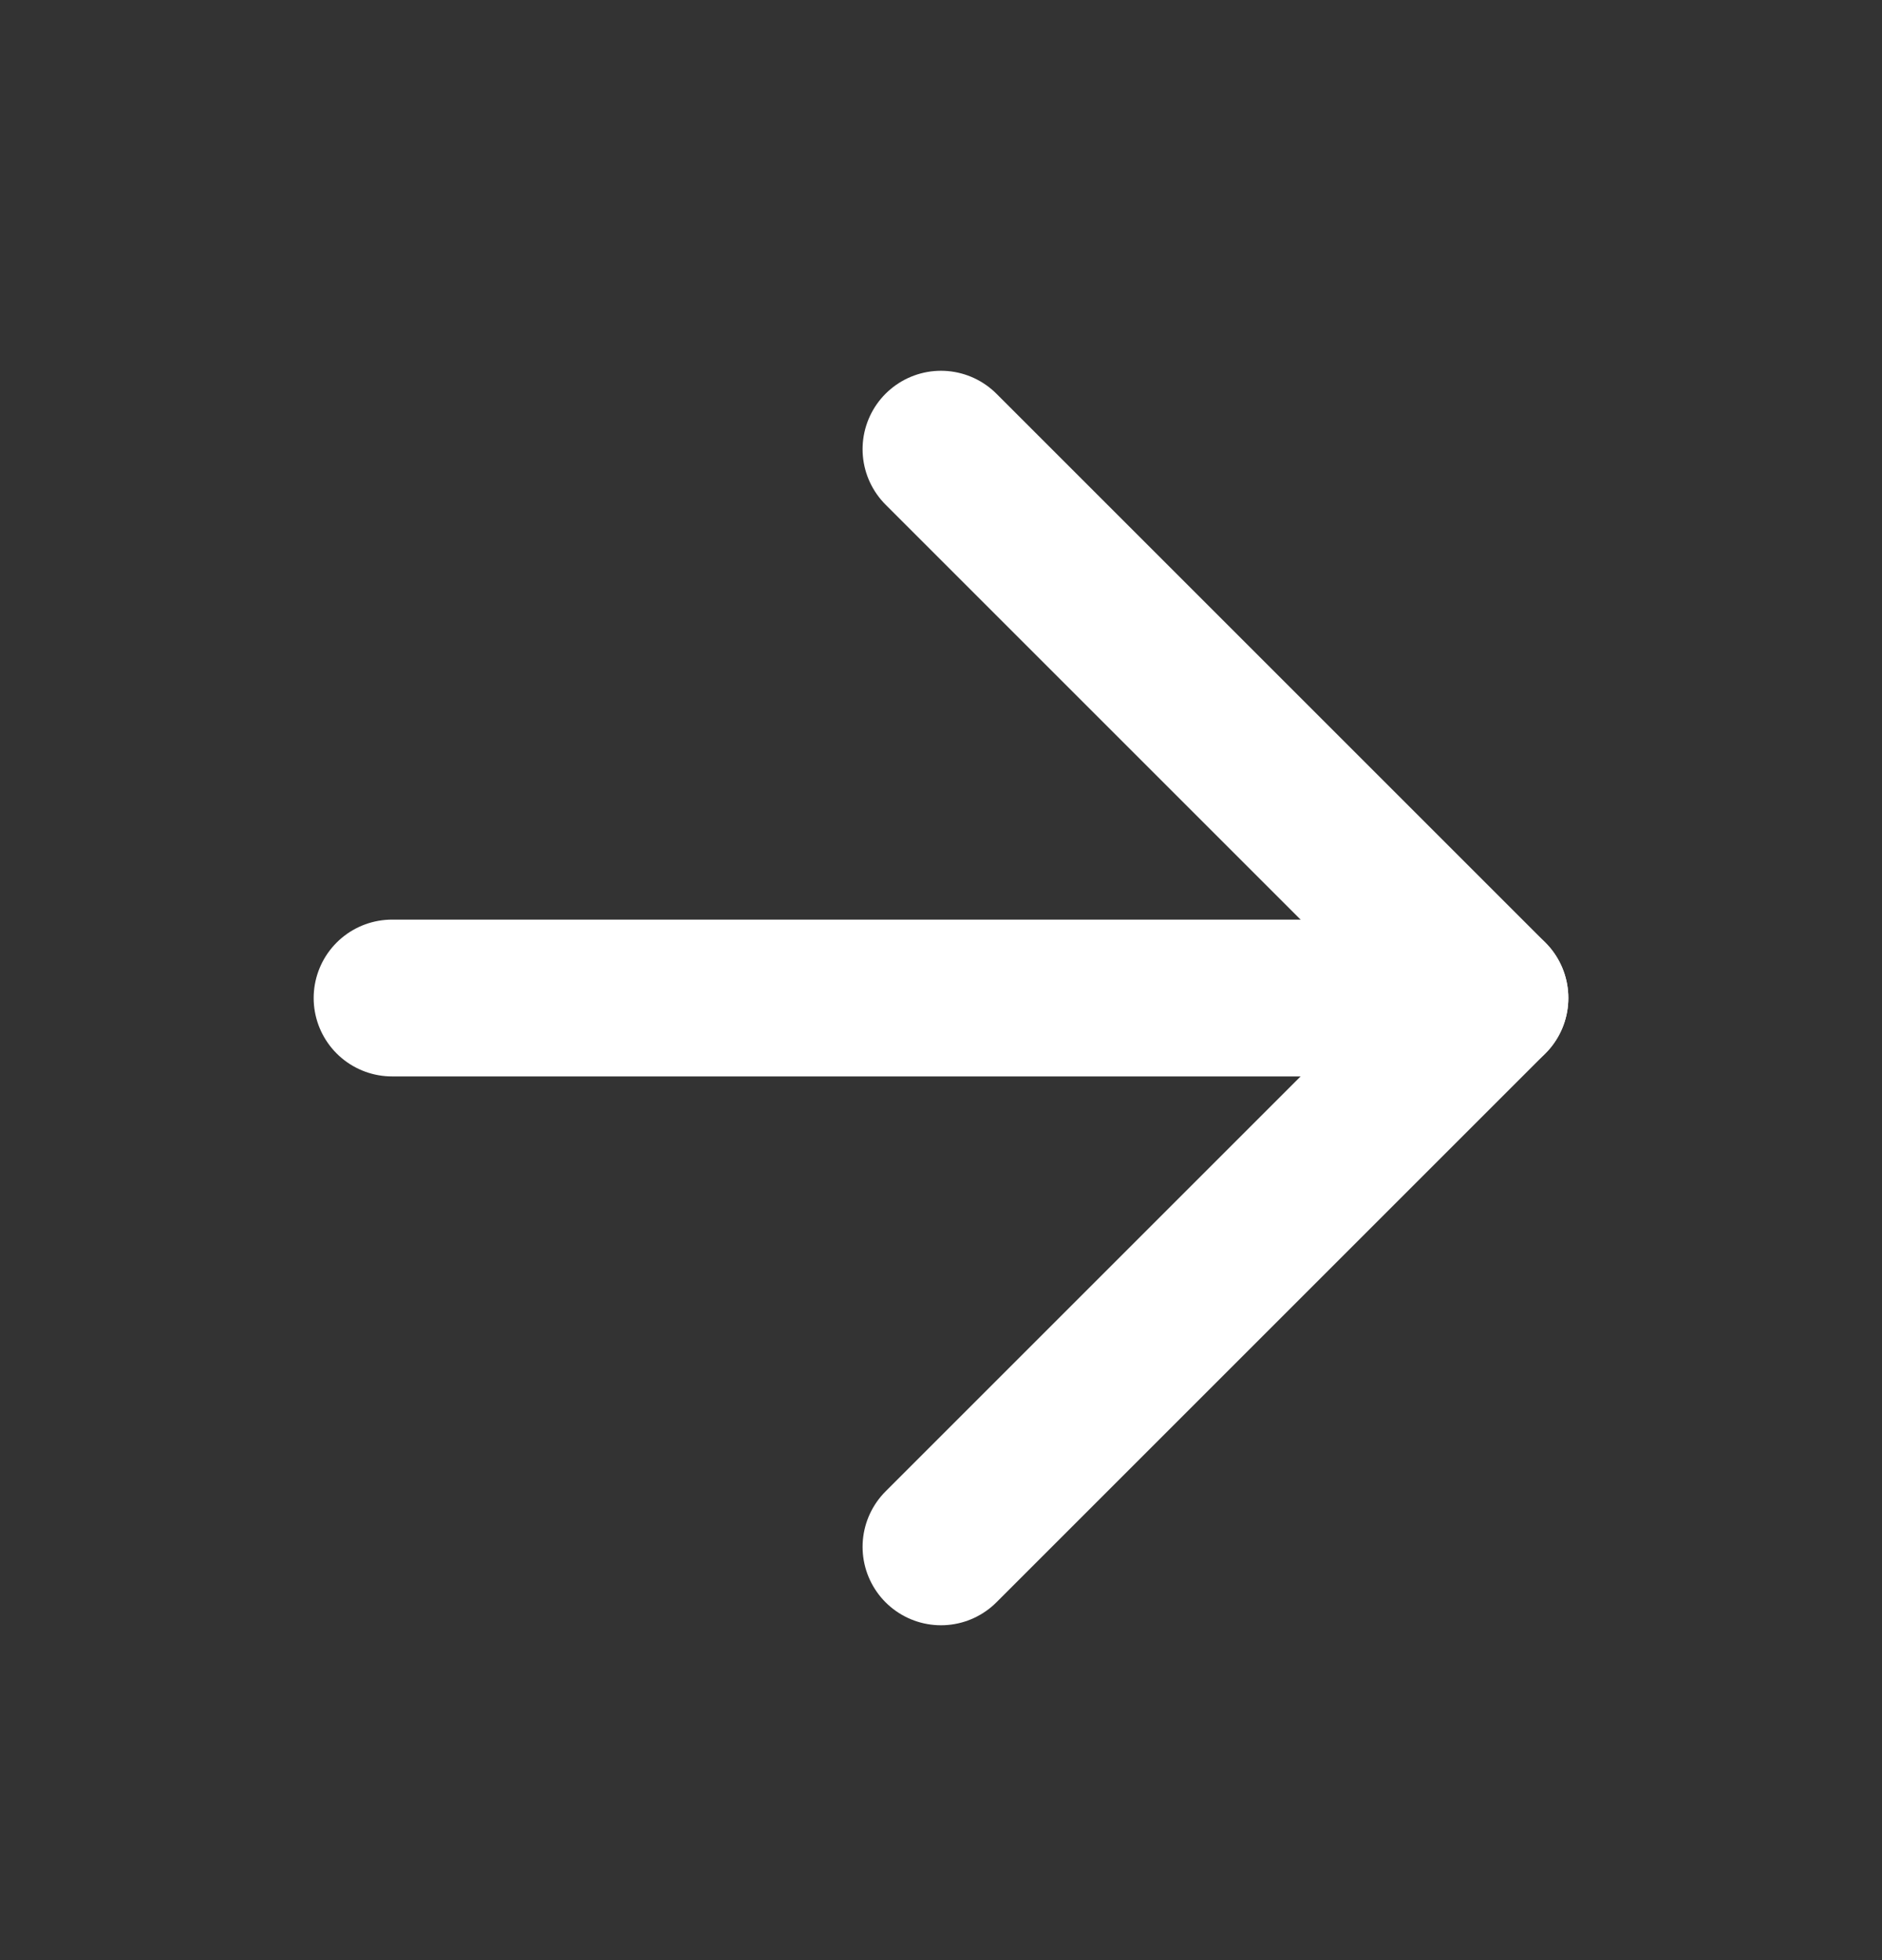
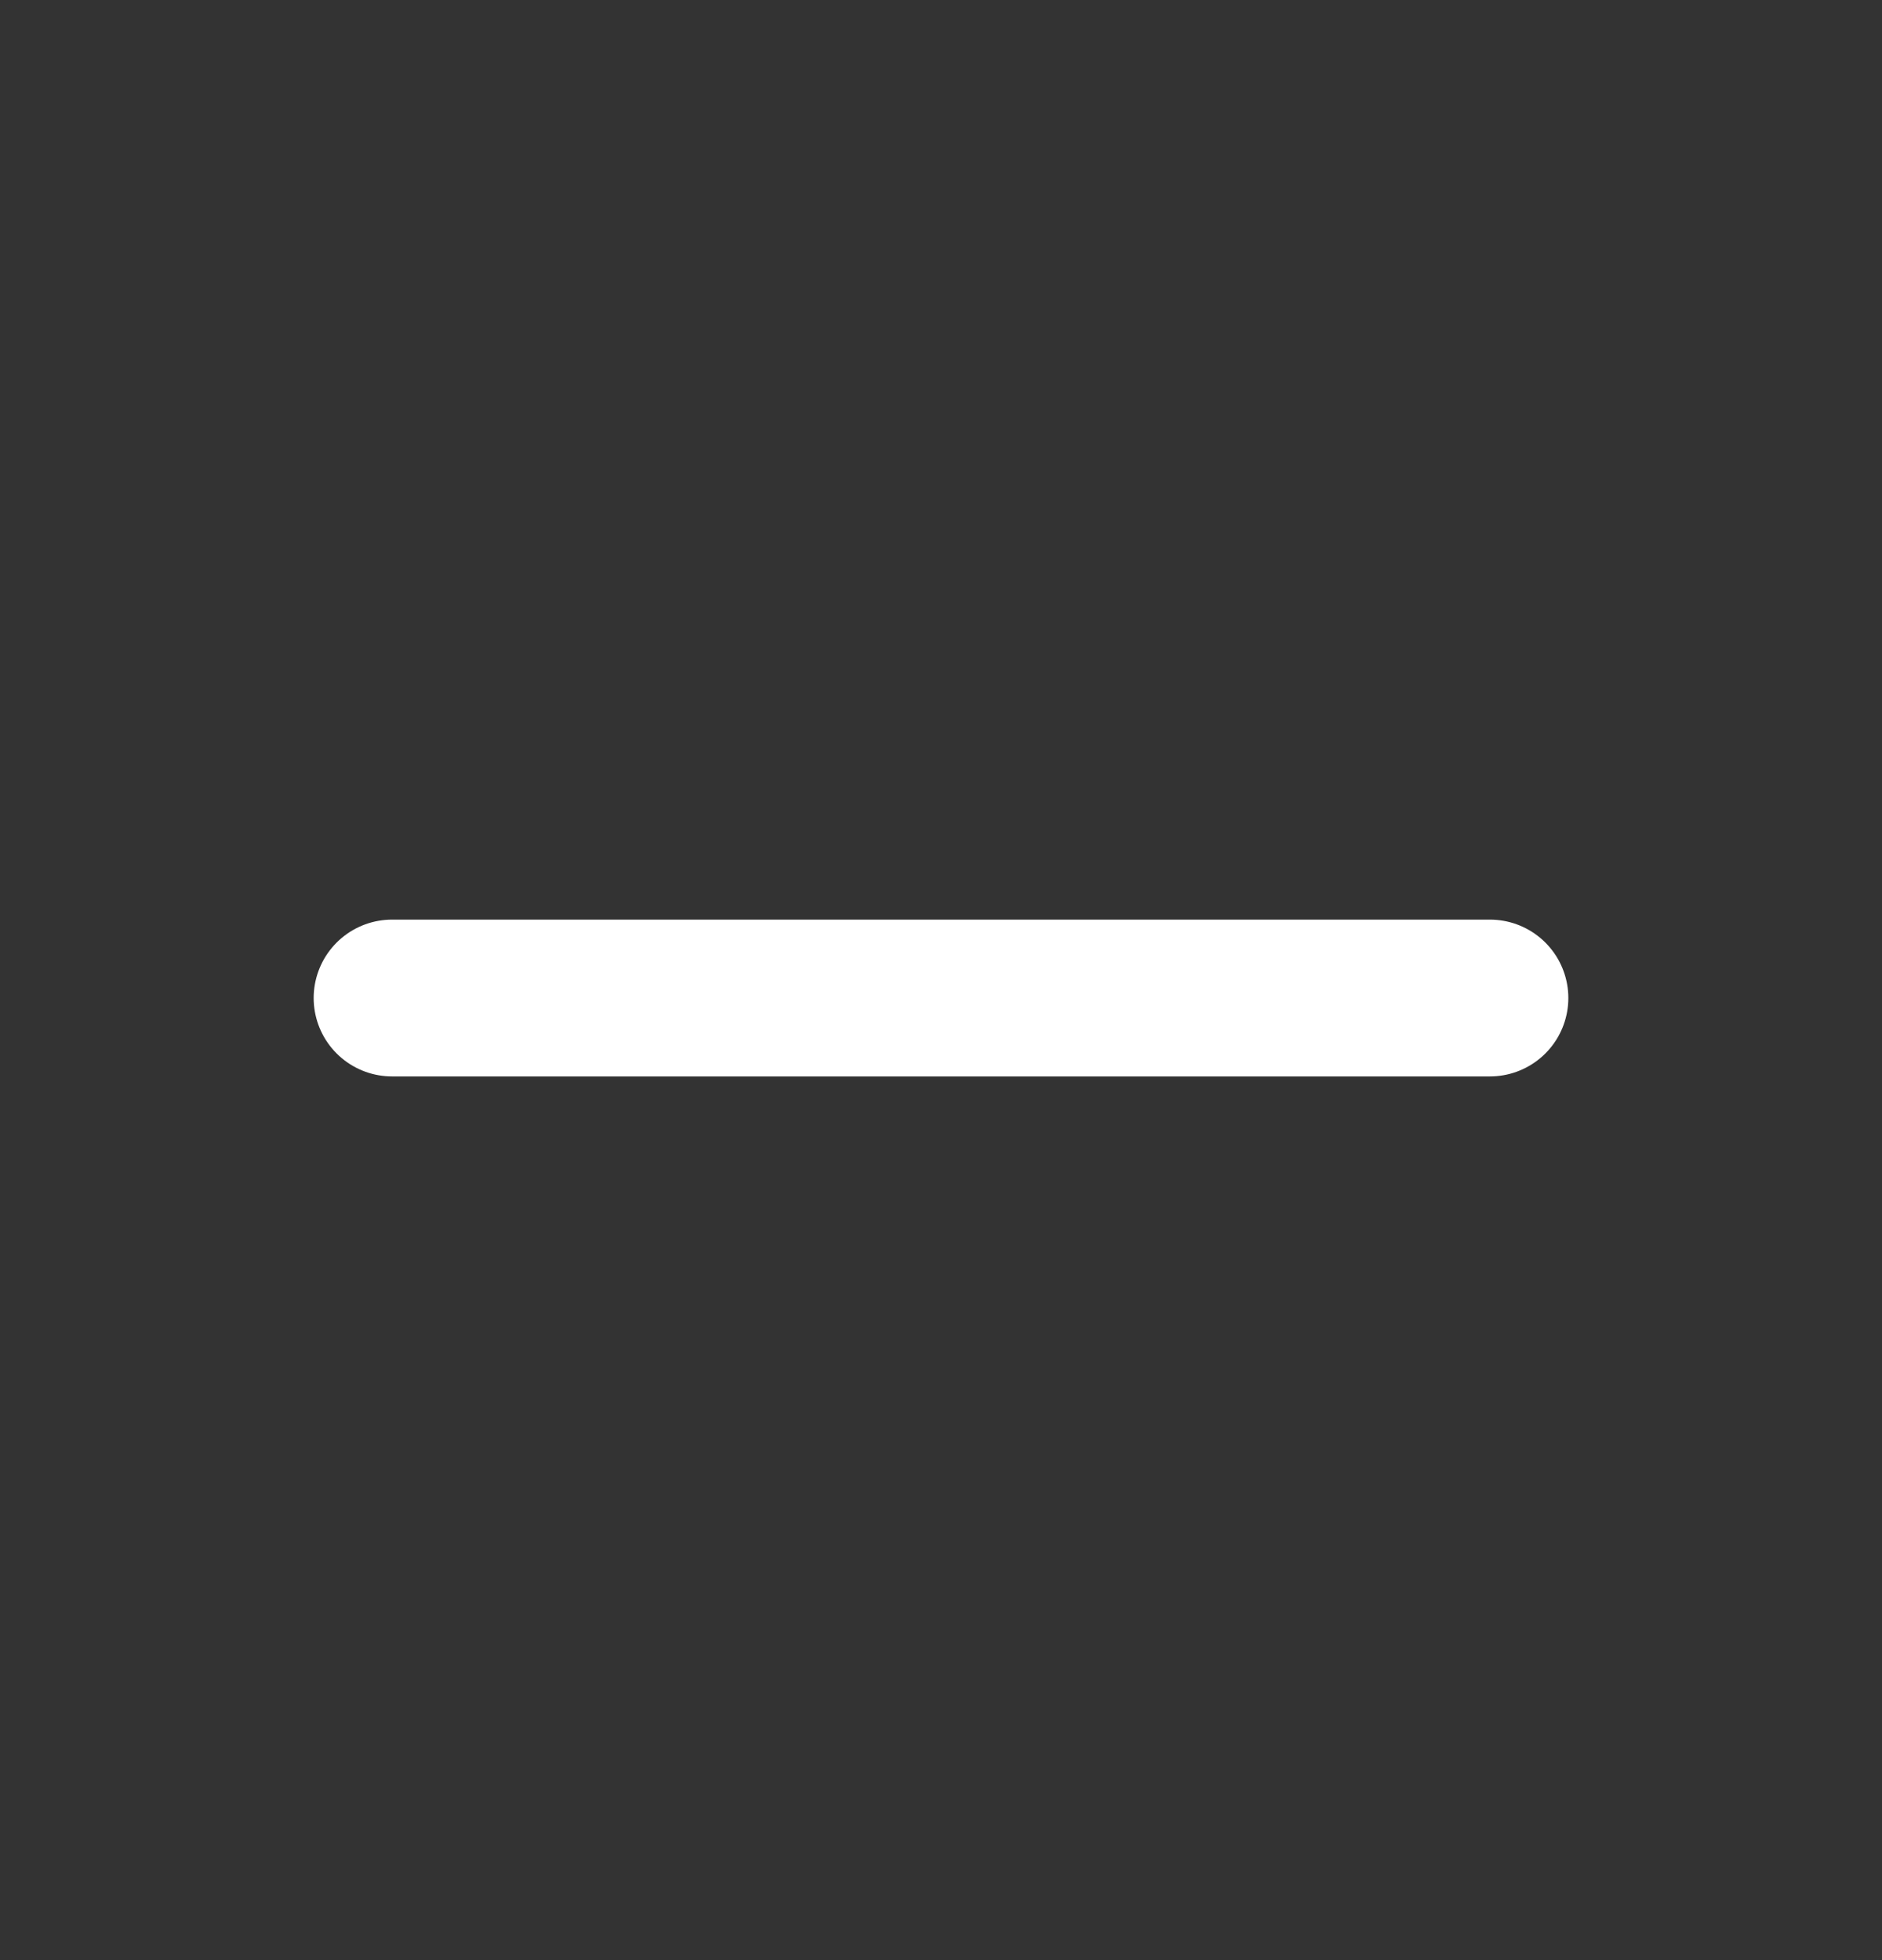
<svg xmlns="http://www.w3.org/2000/svg" width="24" height="25" viewBox="0 0 24 25" fill="none">
  <rect x="0" y="0" width="24" height="25" fill="#333333" stroke="none" />
  <path d="M5 12.729H19" stroke="#ffffff" stroke-width="2" stroke-linecap="round" stroke-linejoin="round" />
-   <path d="M12 5.729L19 12.729L12 19.729" stroke="#ffffff" stroke-width="2" stroke-linecap="round" stroke-linejoin="round" />
</svg>